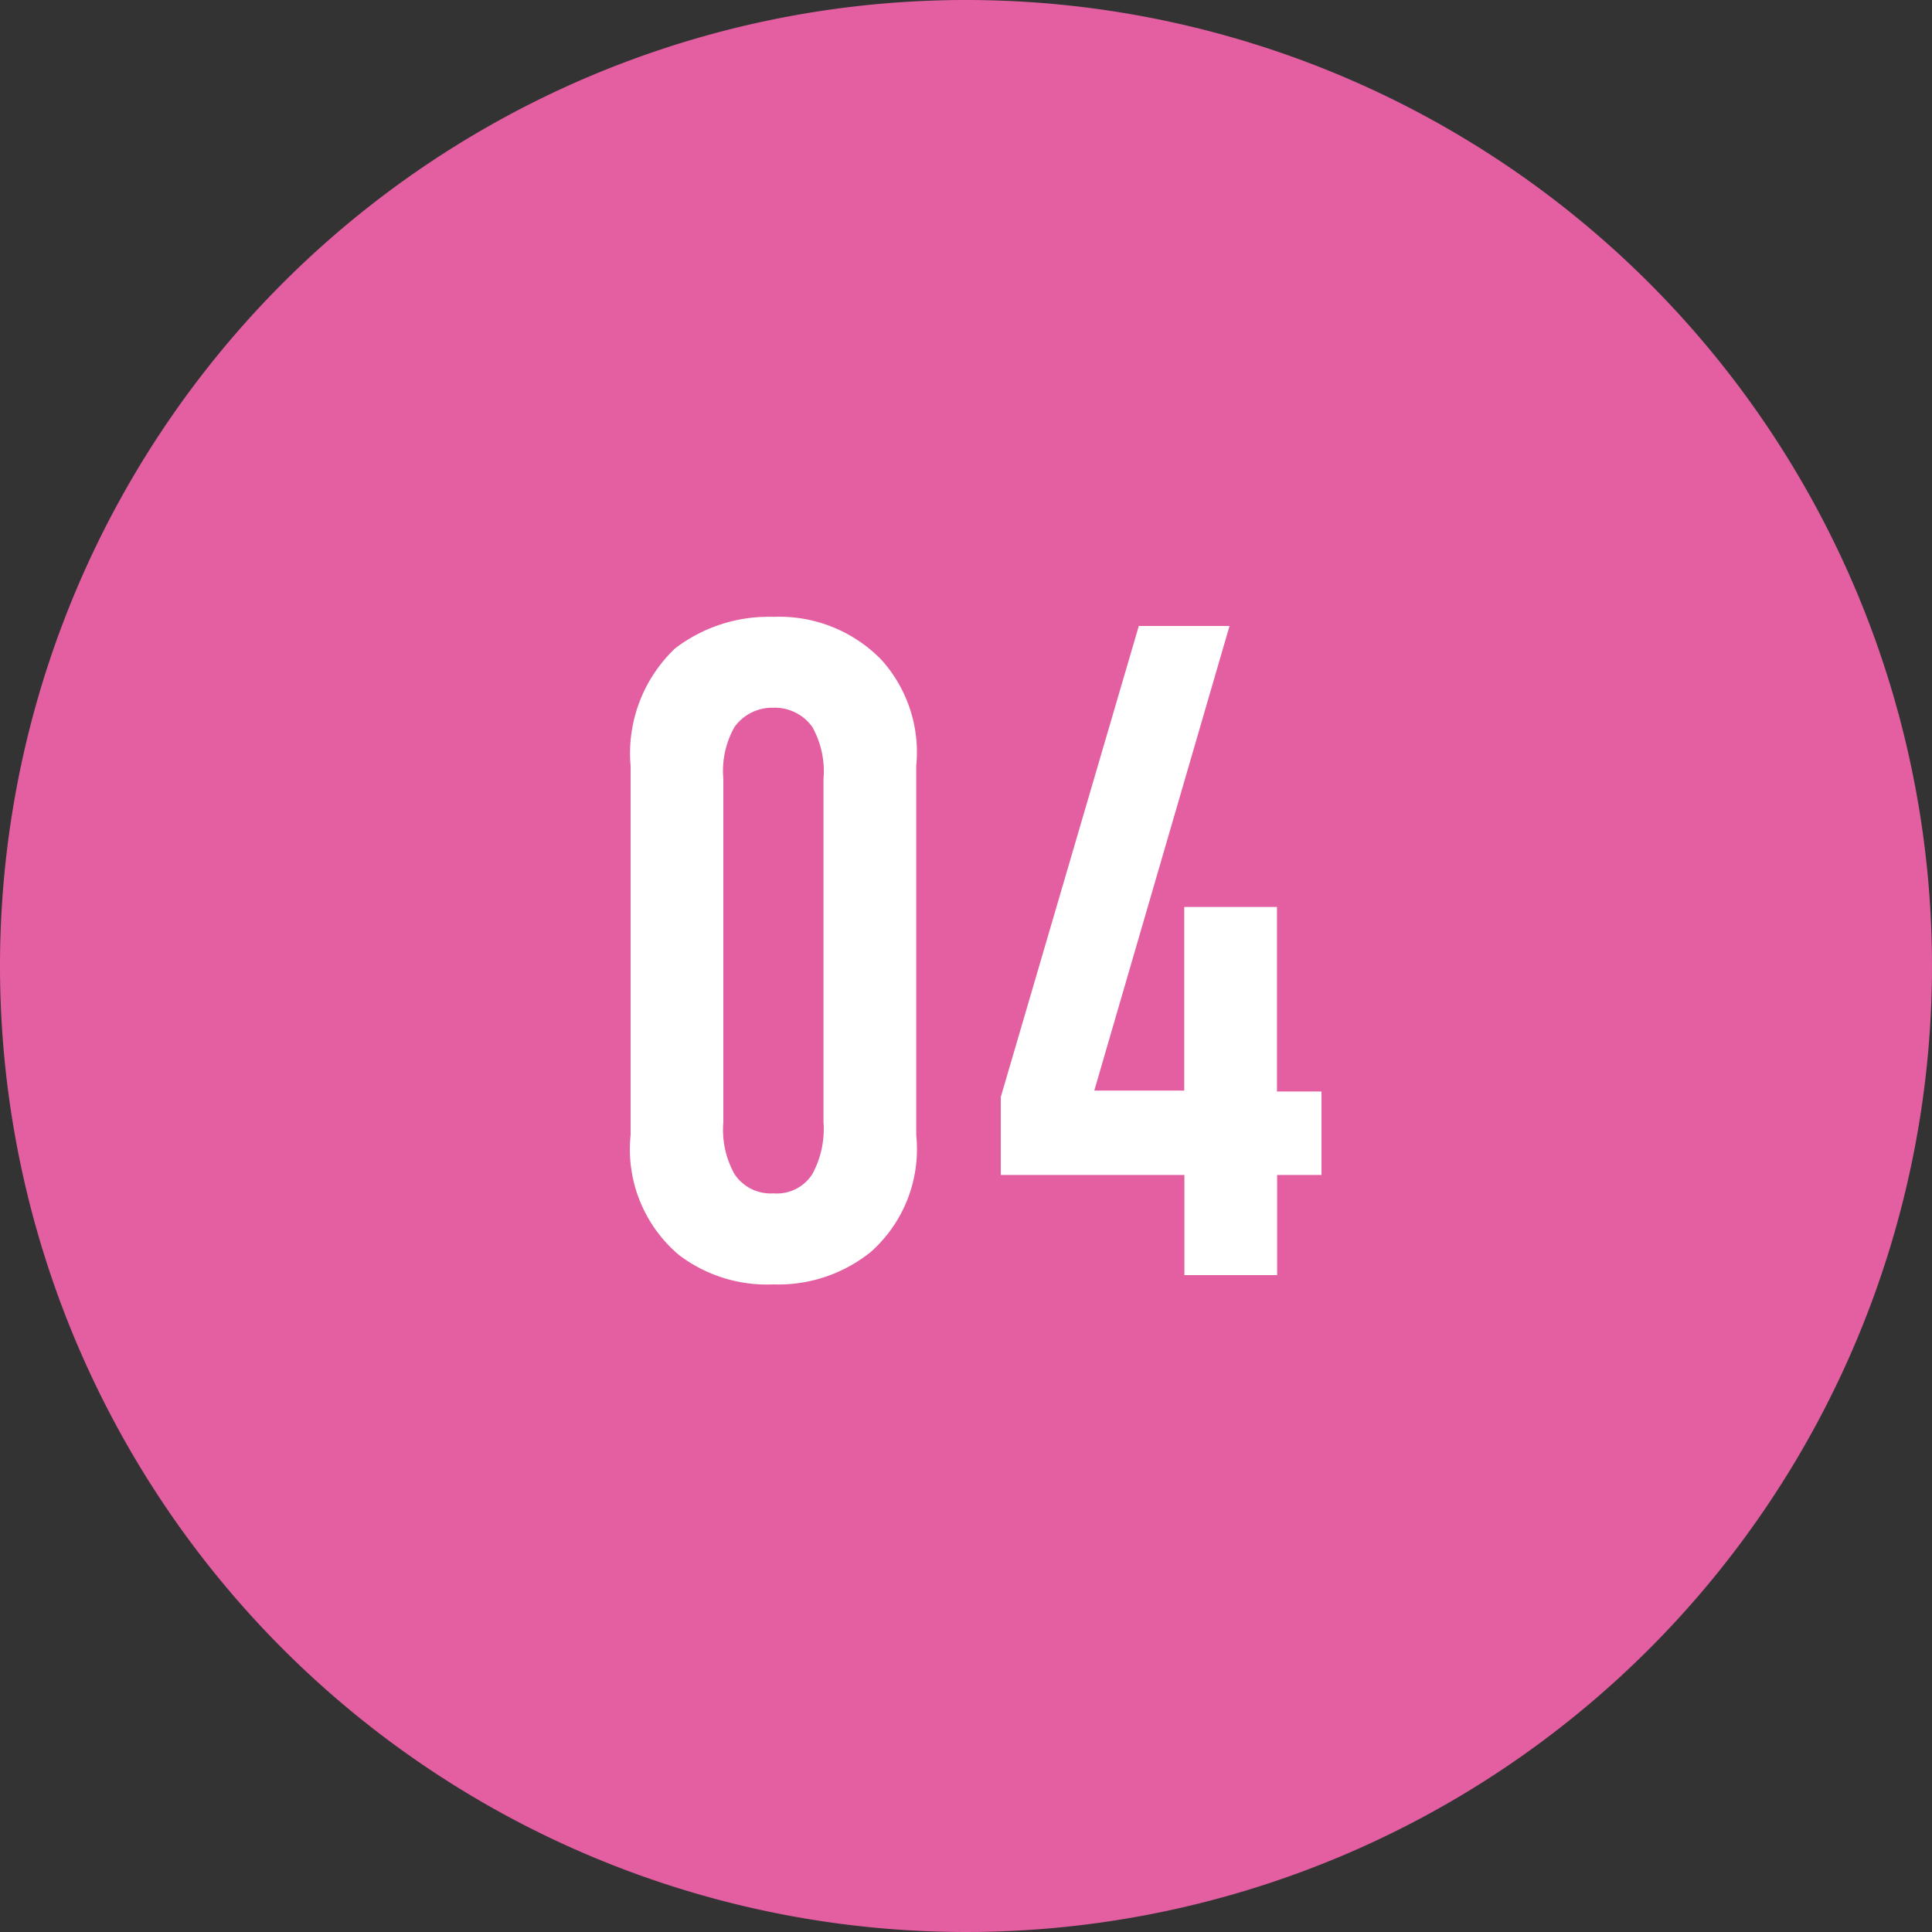
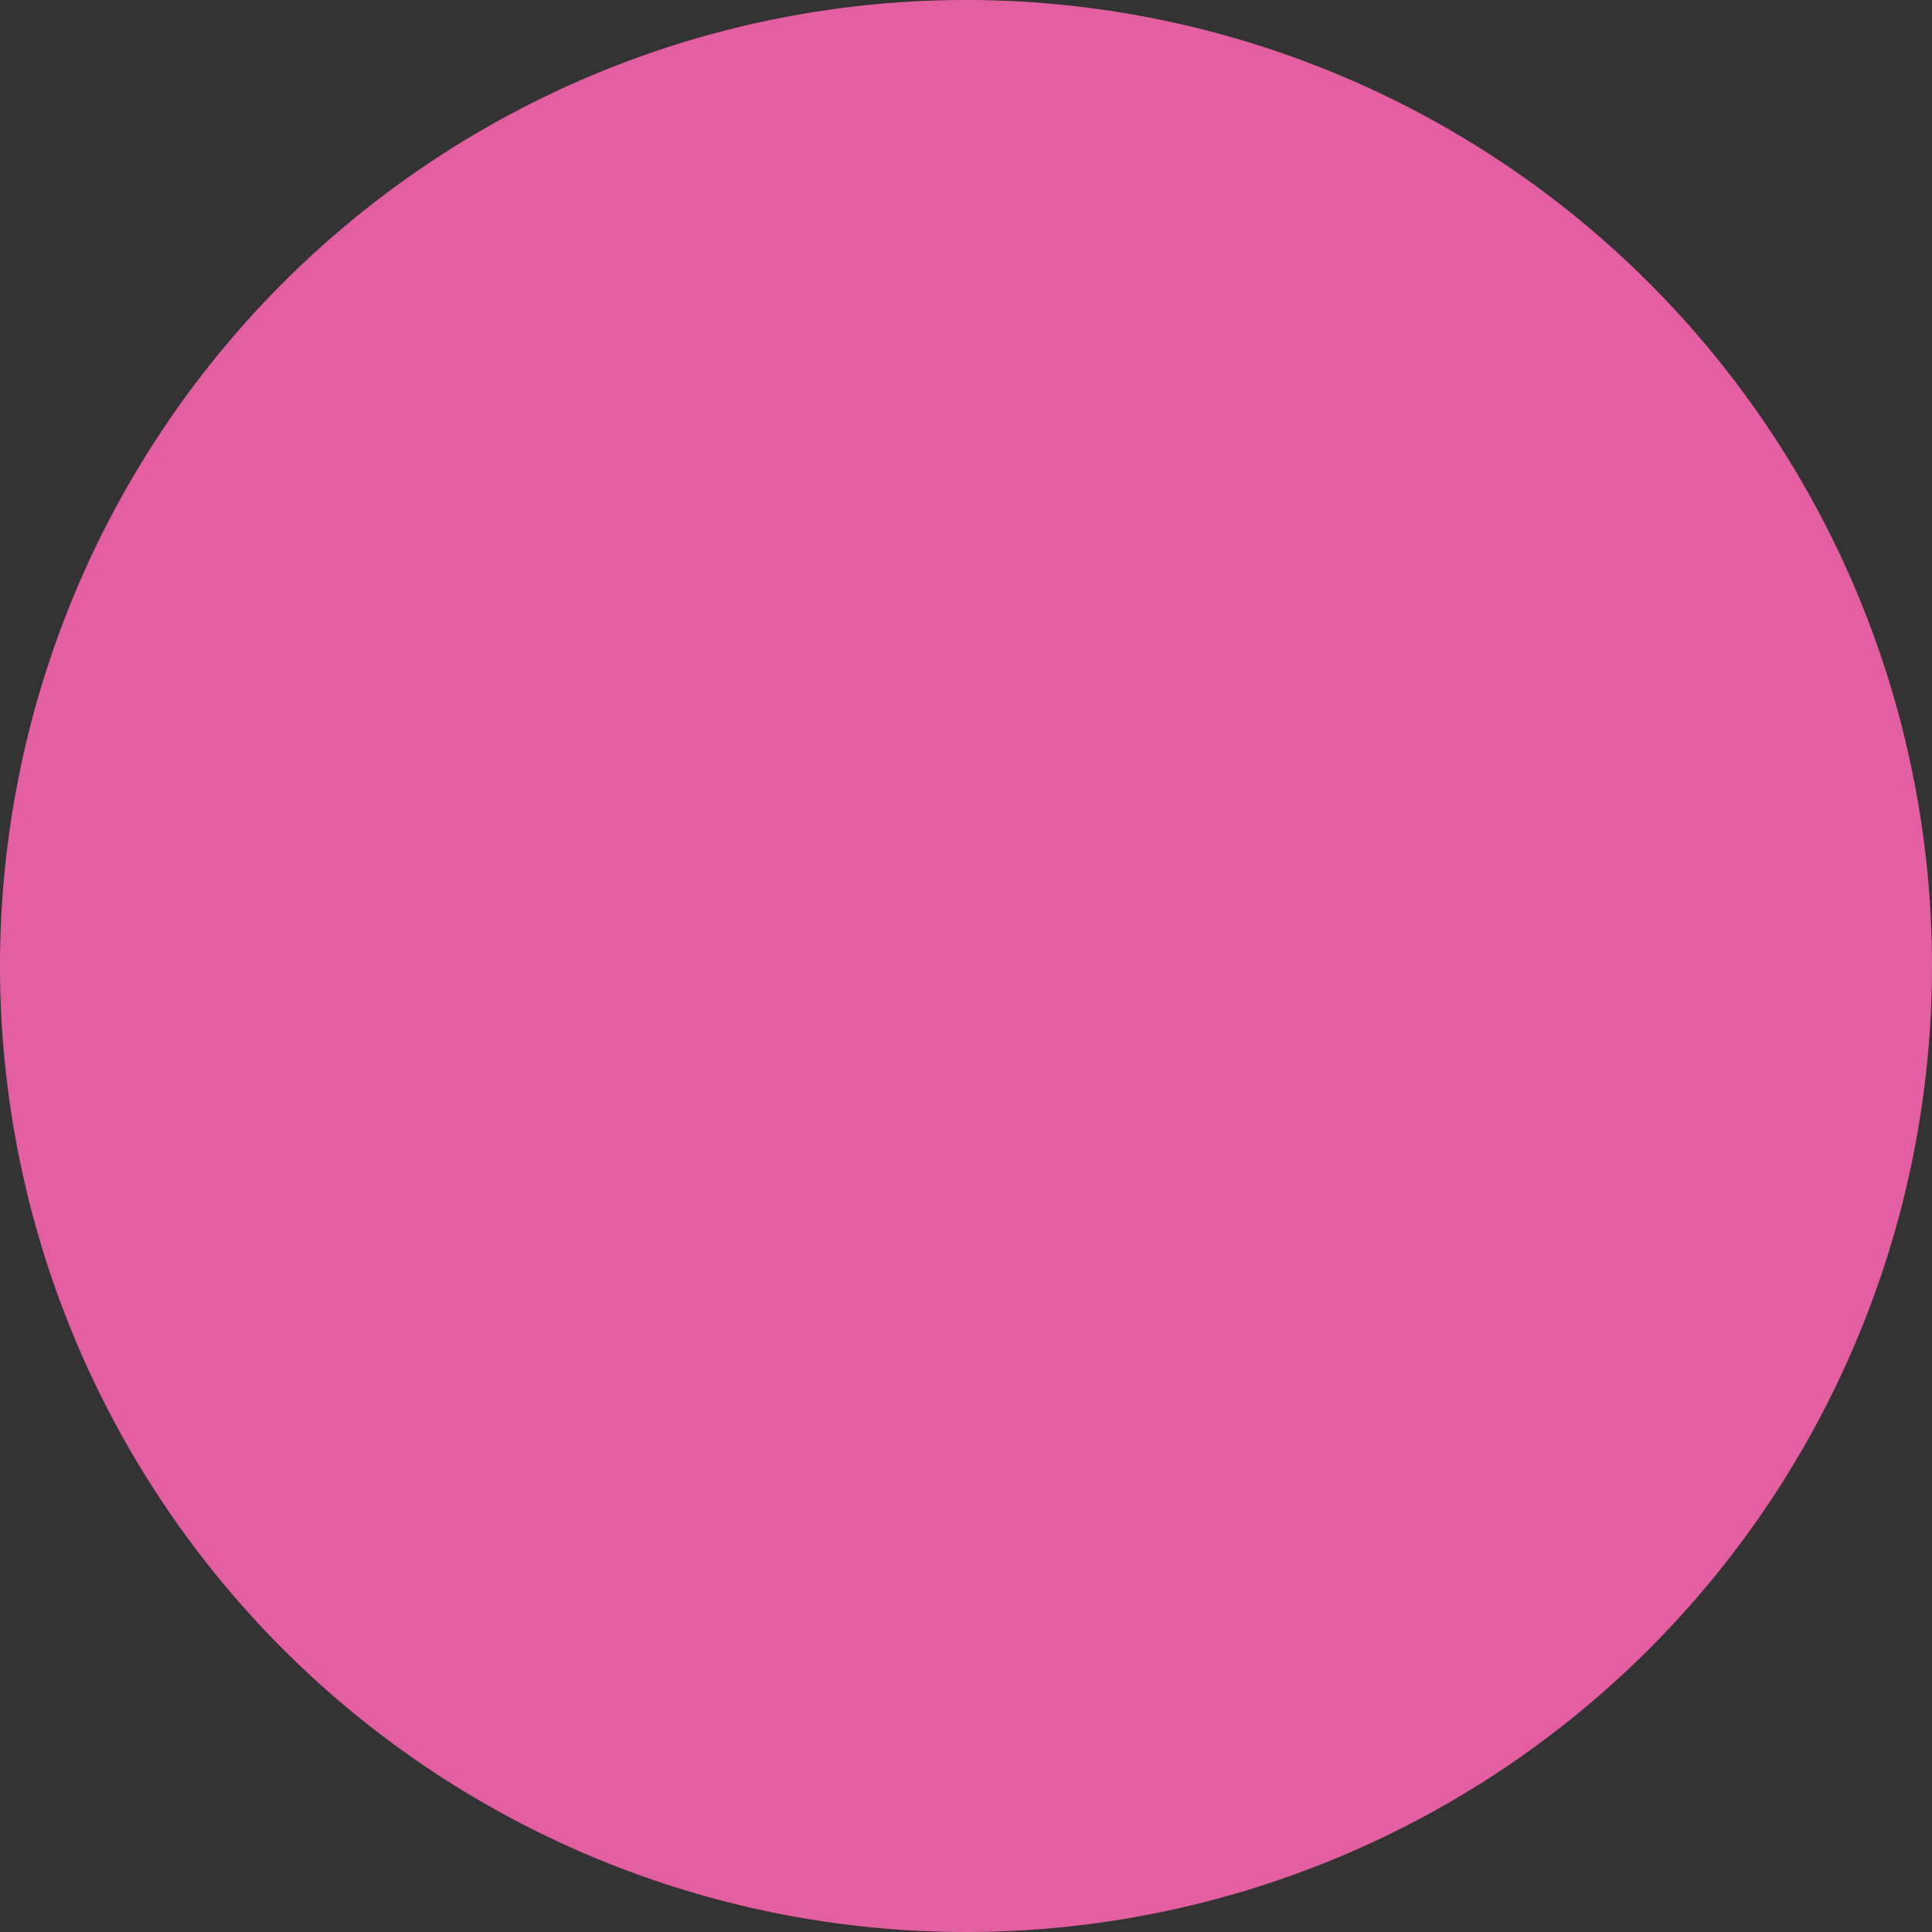
<svg xmlns="http://www.w3.org/2000/svg" width="50" height="50" viewBox="0 0 50 50">
  <rect x="0" y="0" width="50" height="50" fill="#333333" stroke="none" />
  <g id="グループ_4744" data-name="グループ 4744" transform="translate(19 -3690)">
    <path id="パス_7374" data-name="パス 7374" d="M25,0A25,25,0,1,1,0,25,25,25,0,0,1,25,0Z" transform="translate(-19 3690)" fill="#e35fa1" />
-     <path id="パス_7378" data-name="パス 7378" d="M1.32-3.624a3.578,3.578,0,0,0,1.248,3.1A3.76,3.76,0,0,0,5.016.24,3.809,3.809,0,0,0,7.536-.6,3.554,3.554,0,0,0,8.712-3.624v-9.552a3.572,3.572,0,0,0-.912-2.76,3.687,3.687,0,0,0-2.784-1.1,3.989,3.989,0,0,0-2.544.816A3.744,3.744,0,0,0,1.32-13.176ZM6.312-3.96a2.442,2.442,0,0,1-.288,1.344,1.089,1.089,0,0,1-1.008.5,1.12,1.12,0,0,1-1.008-.5A2.356,2.356,0,0,1,3.72-3.96v-8.88a2.314,2.314,0,0,1,.288-1.344,1.2,1.2,0,0,1,1.008-.5,1.192,1.192,0,0,1,1.008.5,2.356,2.356,0,0,1,.288,1.344Zm8.16-12.84L10.9-4.608v2.016h4.752V0h2.4V-2.592H19.2v-2.16H18.048V-9.528h-2.4v4.752H13.32l3.5-12.024Z" transform="translate(-4 3723)" fill="#fff" />
  </g>
</svg>